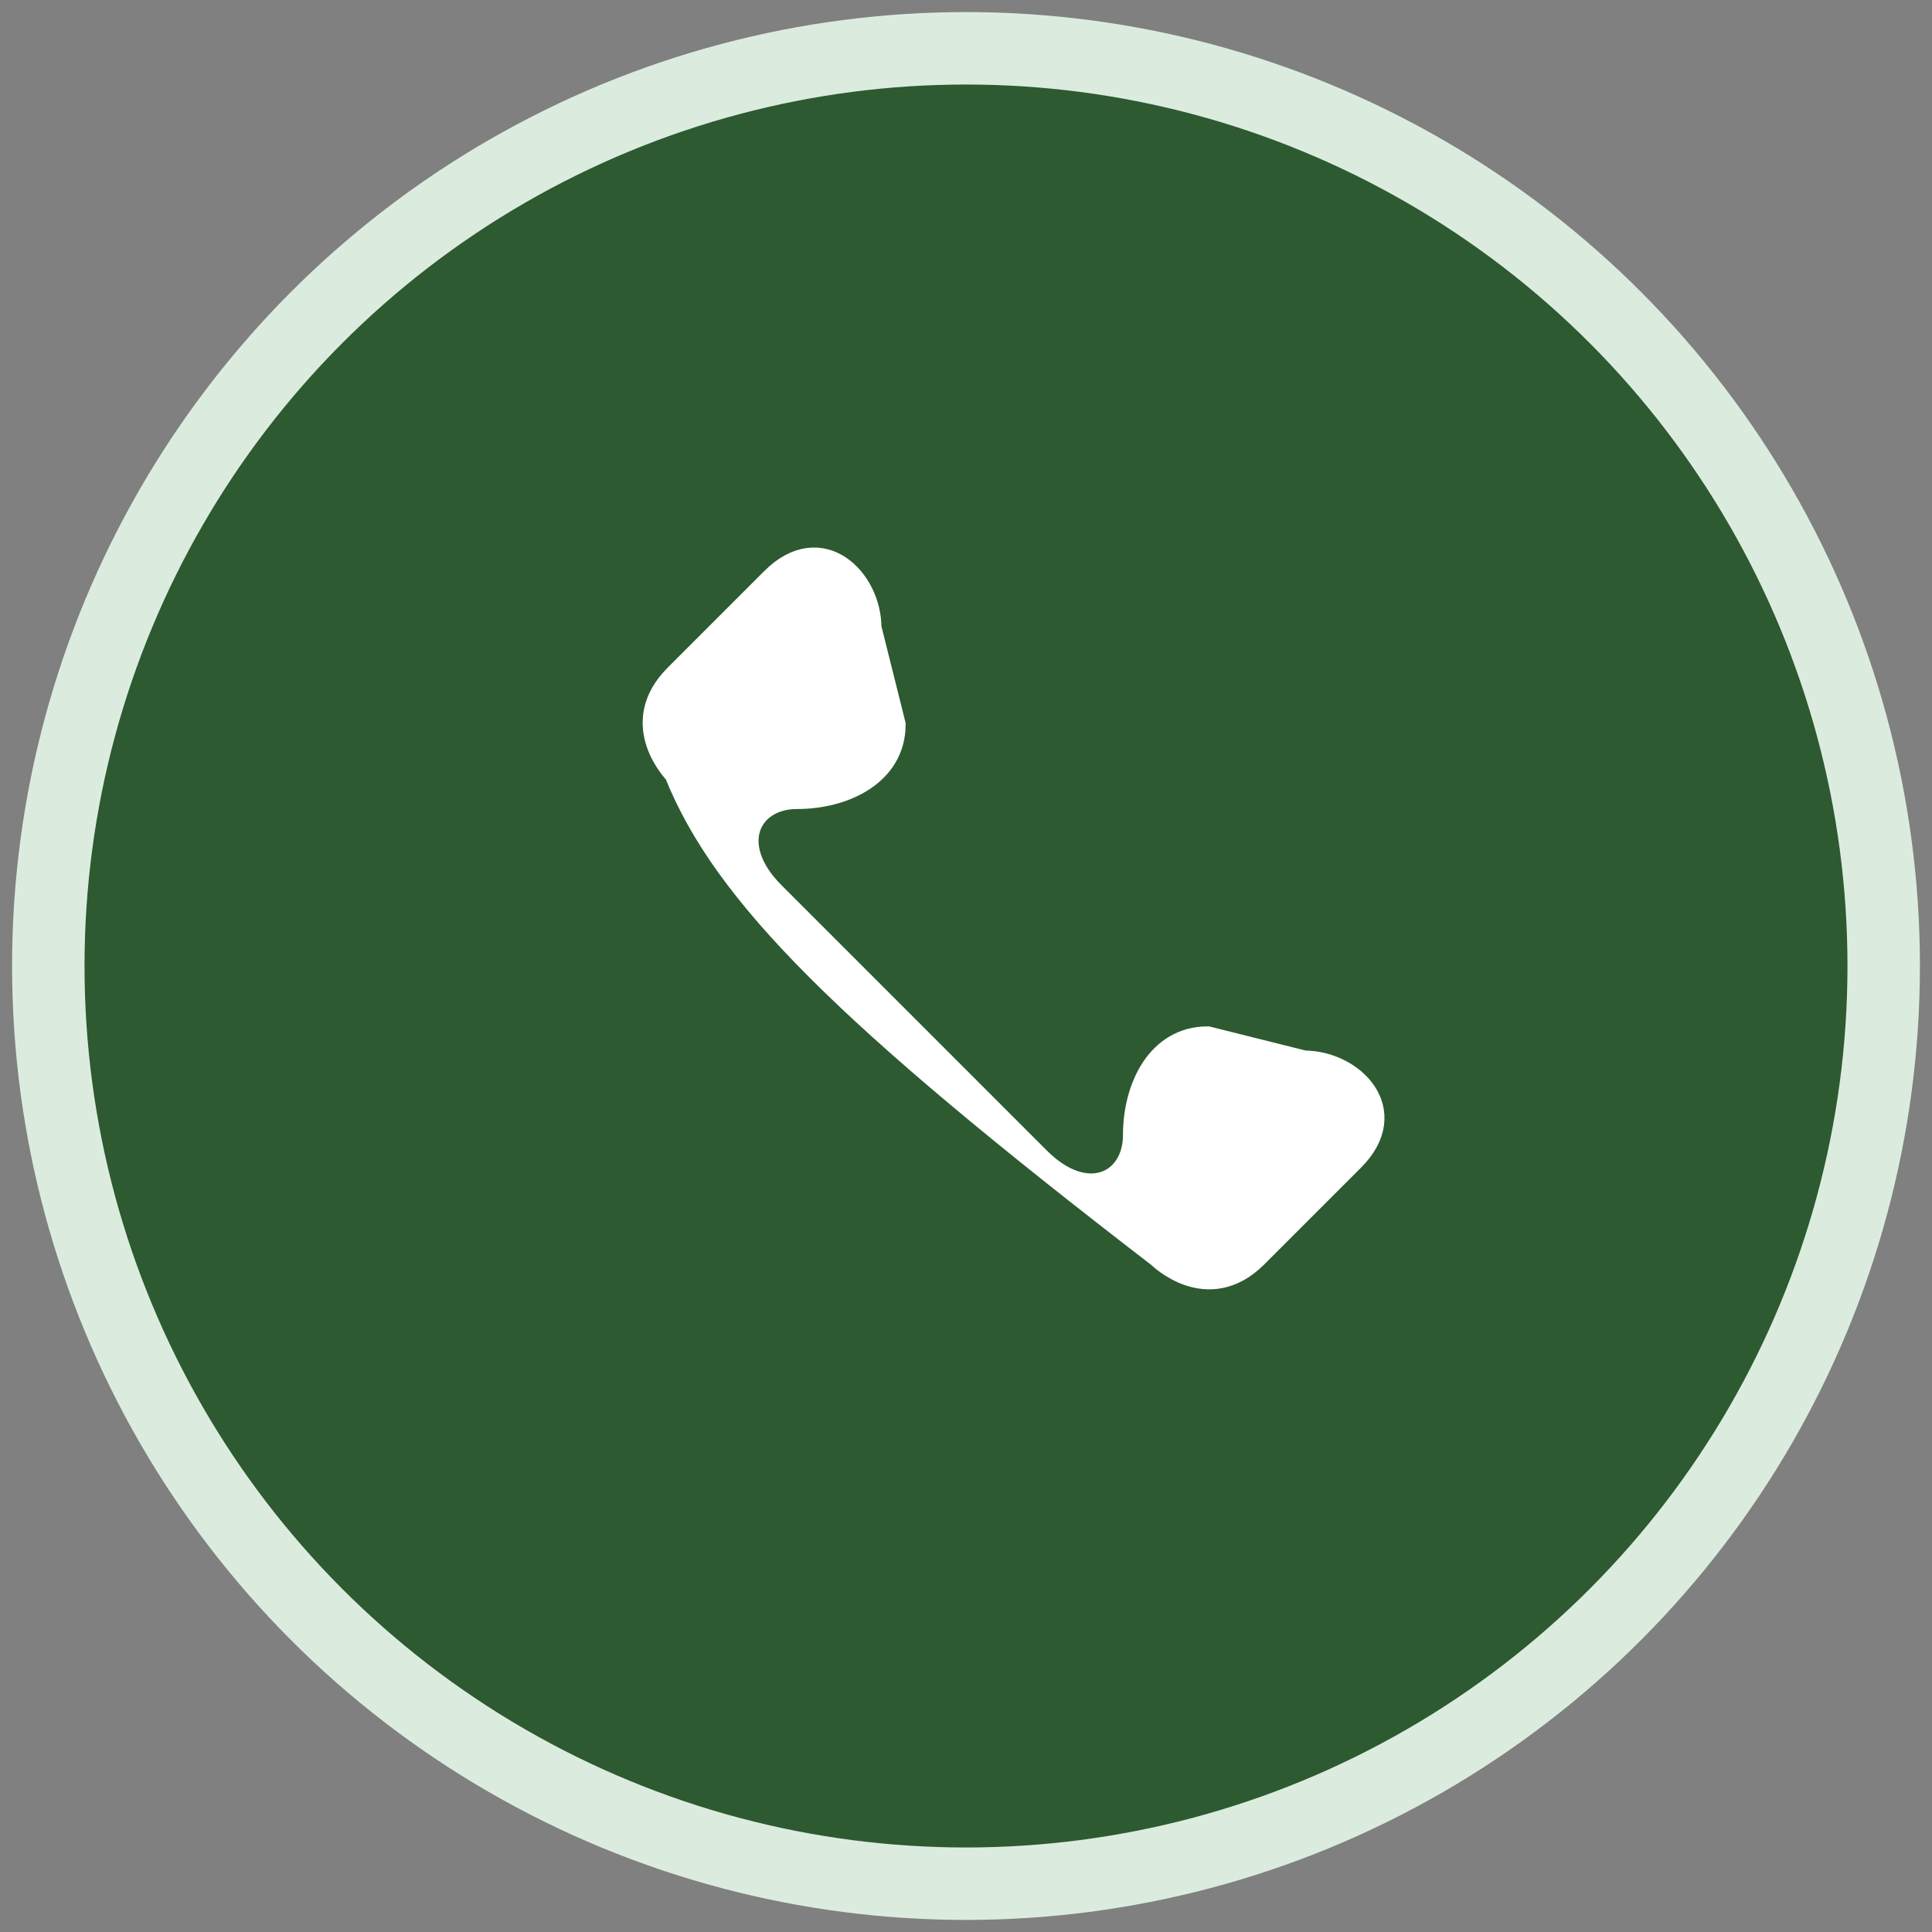
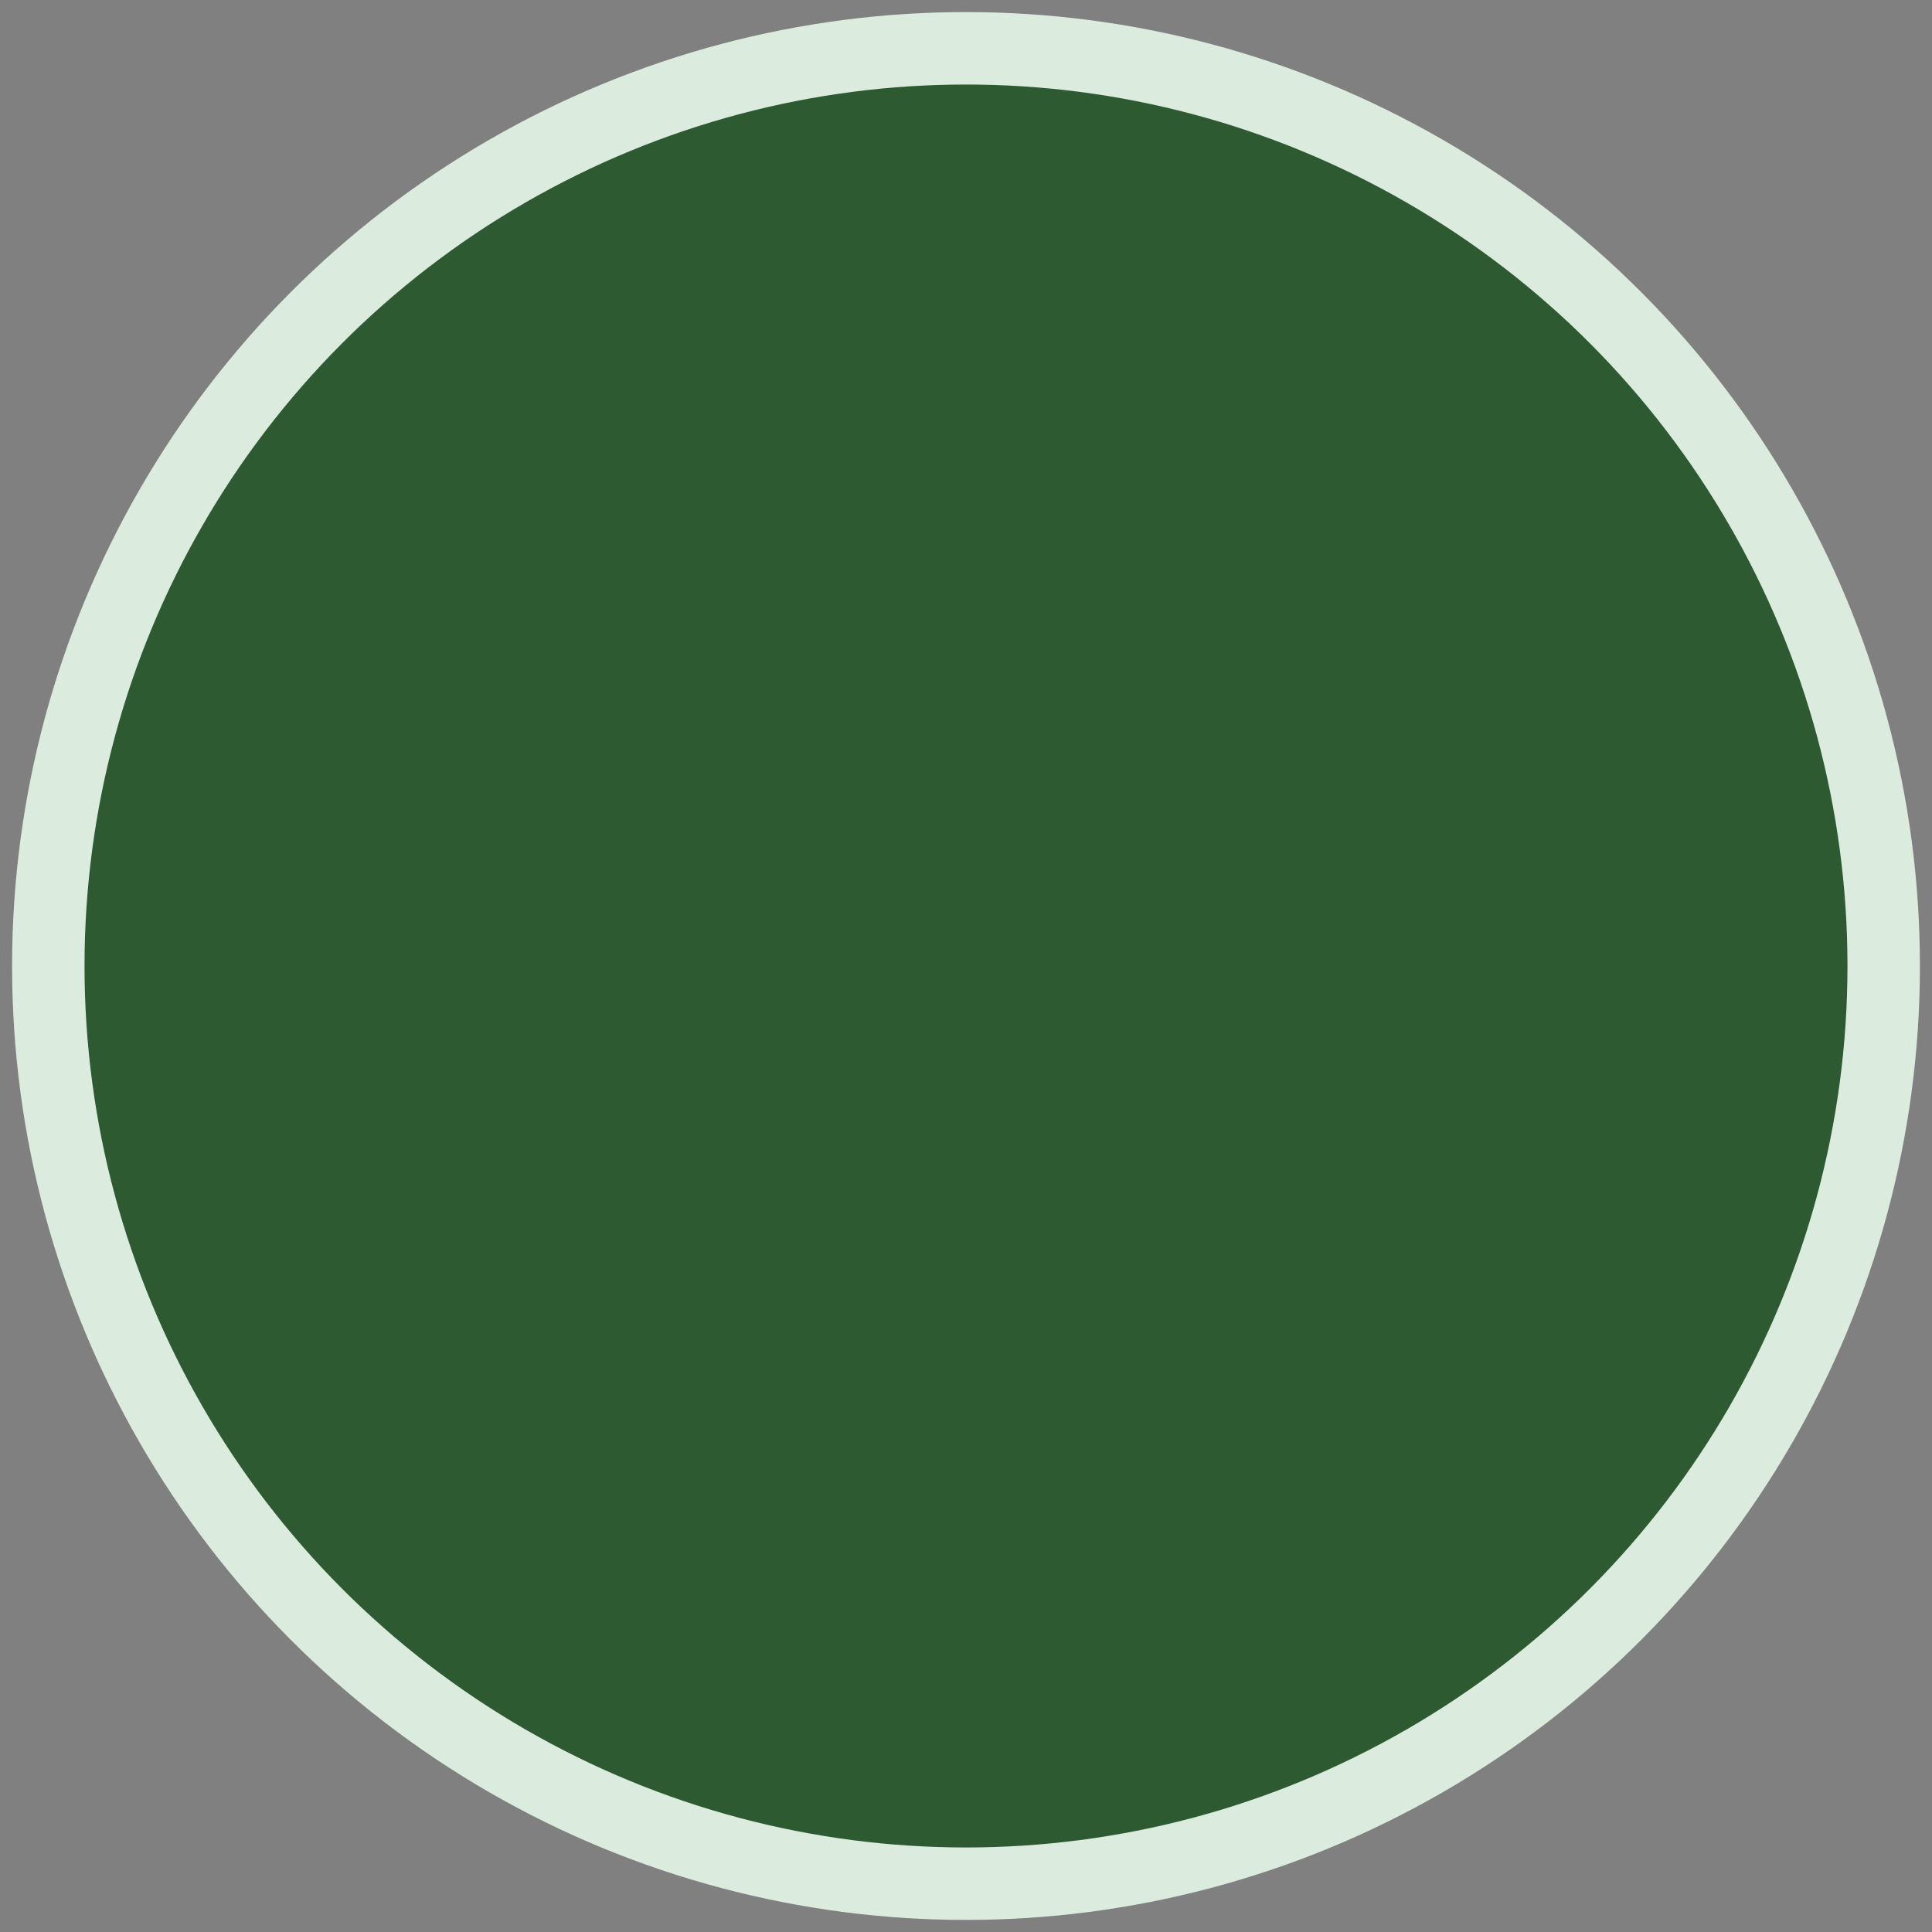
<svg xmlns="http://www.w3.org/2000/svg" width="50" height="50" viewBox="0 0 80 80">
  <rect x="0" y="0" width="80" height="80" fill="#808080" stroke="none" />
  <circle cx="40" cy="40" r="38" fill="#2D5A30" stroke="#DBECDF" stroke-width="3" />
-   <path d="M 28 32 C 28 32, 26 30, 28 28 L 32 24 C 34 22, 36 24, 36 26 L 37 30 C 37 32, 35 33, 33 33 C 31 33, 30 35, 32 37 L 43 48 C 45 50, 47 49, 47 47 C 47 45, 48 43, 50 43 L 54 44 C 56 44, 58 46, 56 48 L 52 52 C 50 54, 48 52, 48 52 C 35 42, 30 37, 28 32 Z" fill="white" stroke="white" stroke-width="1" />
</svg>